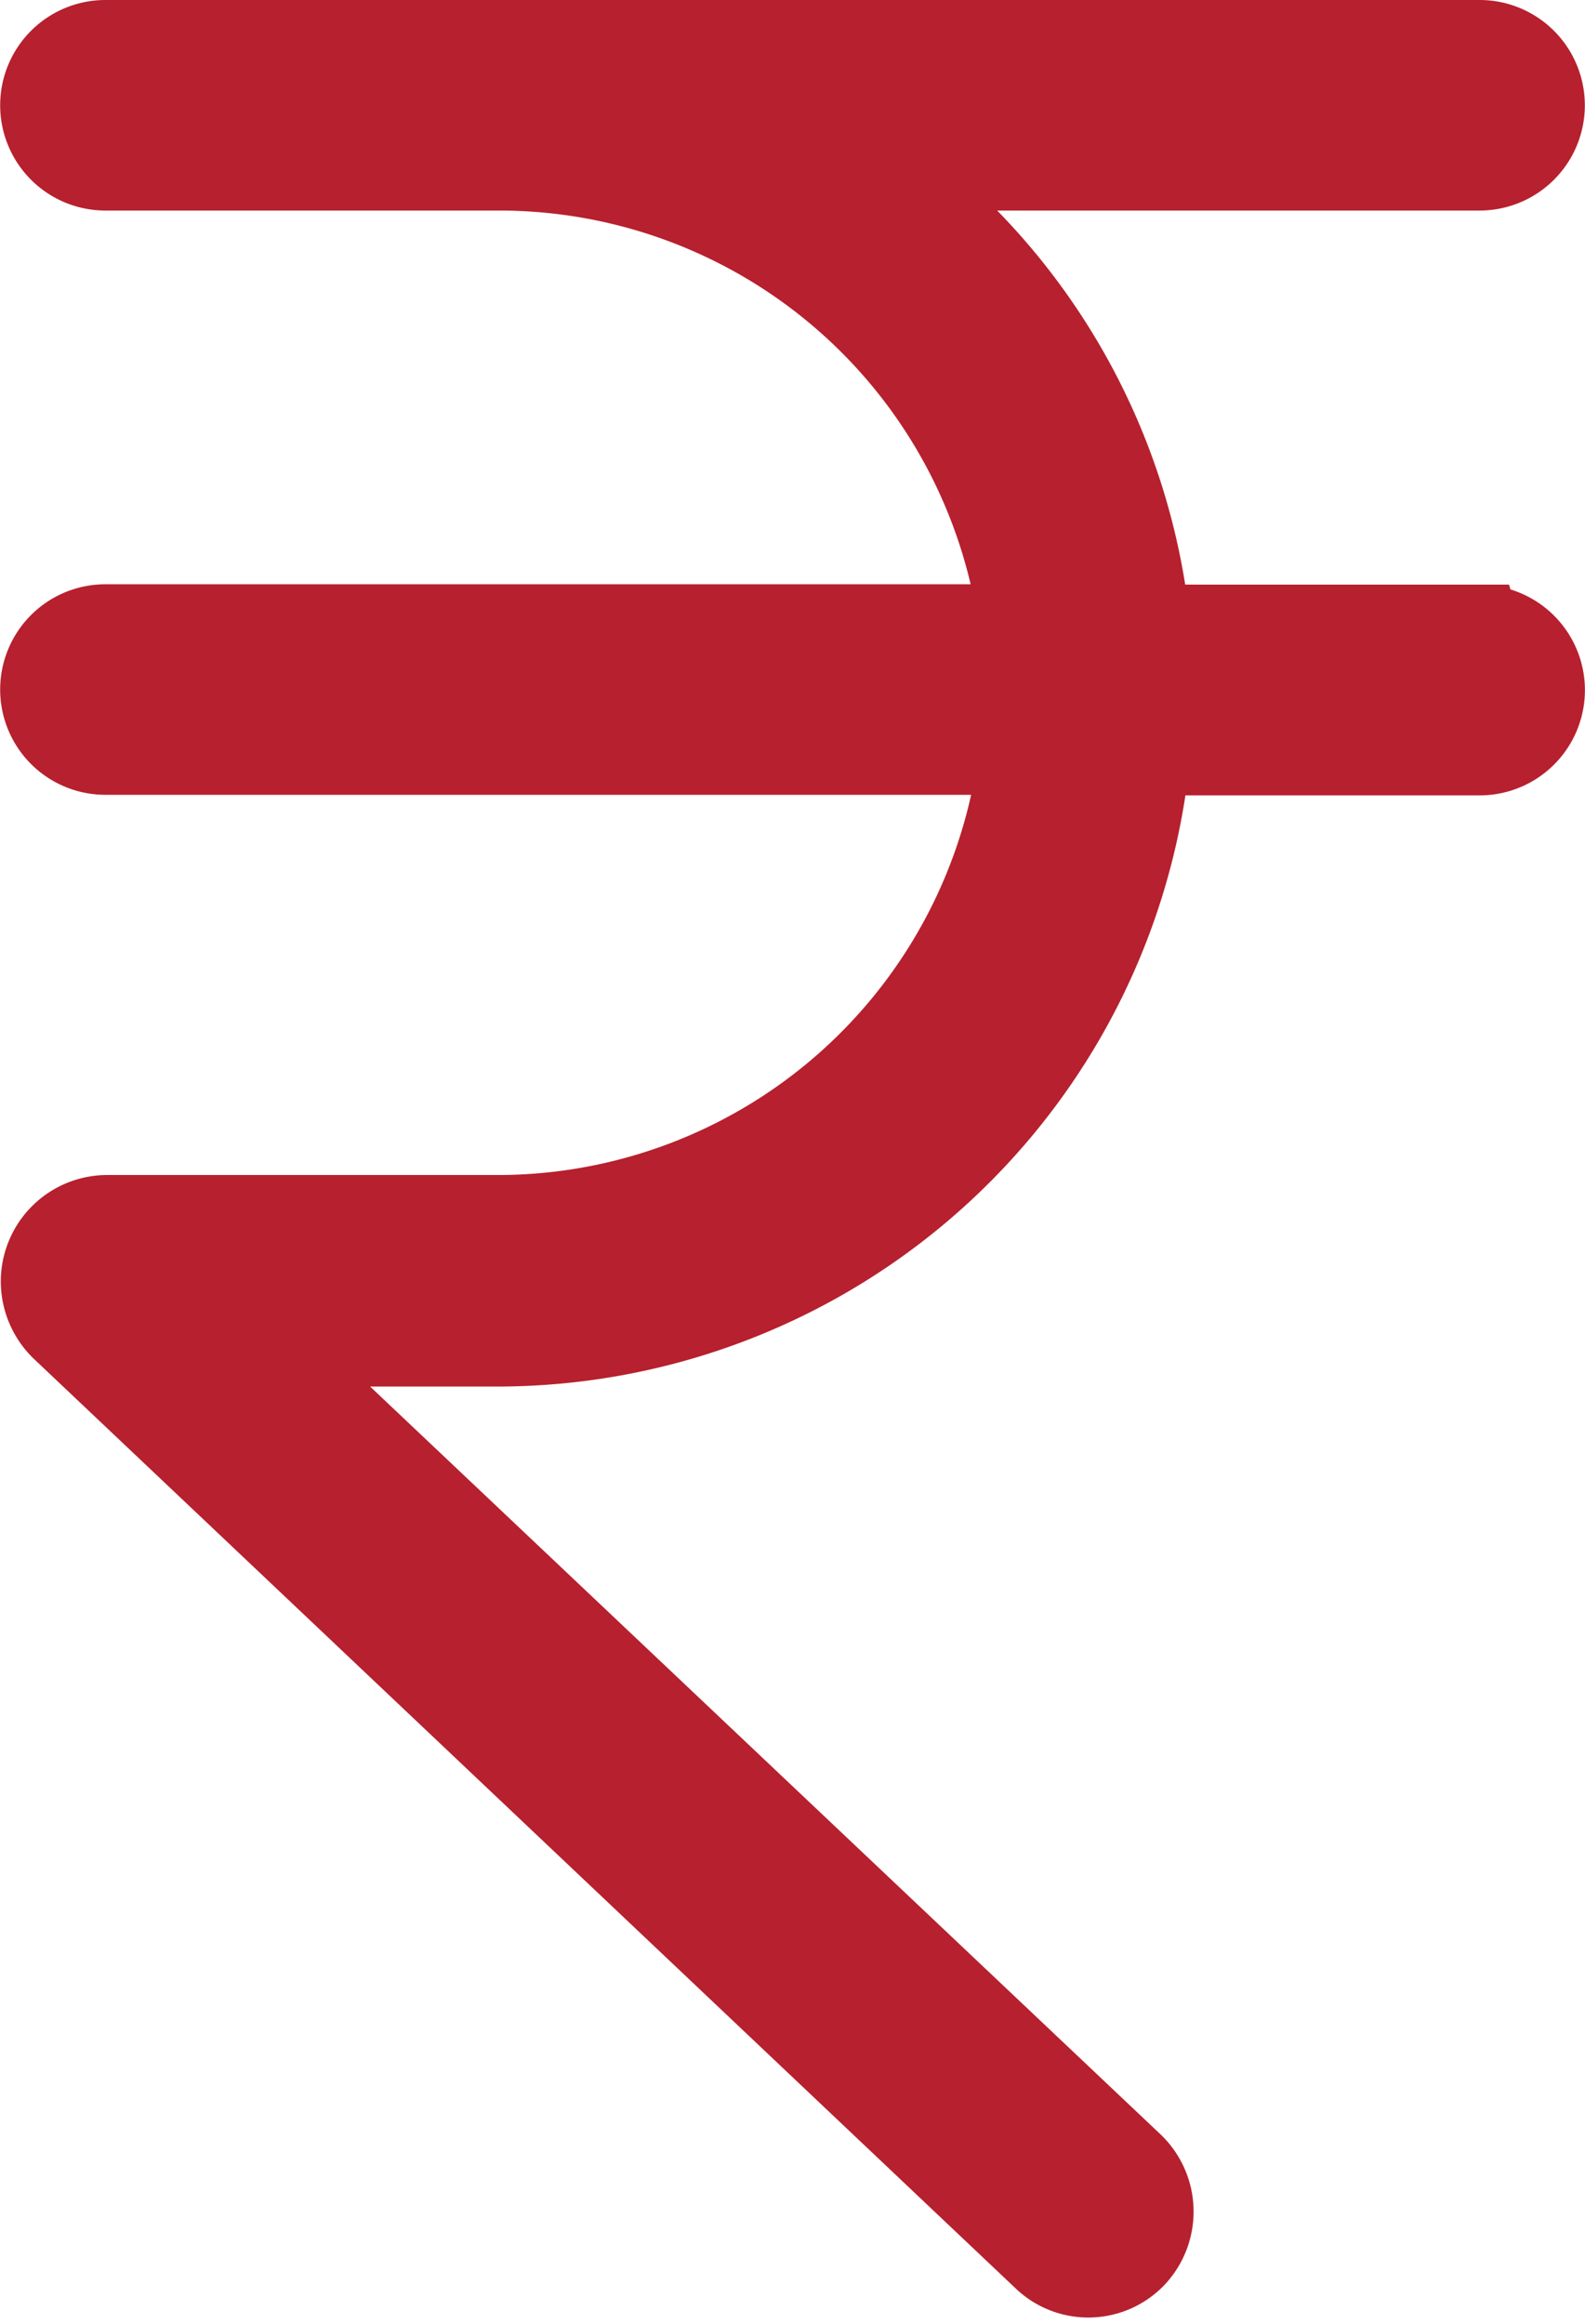
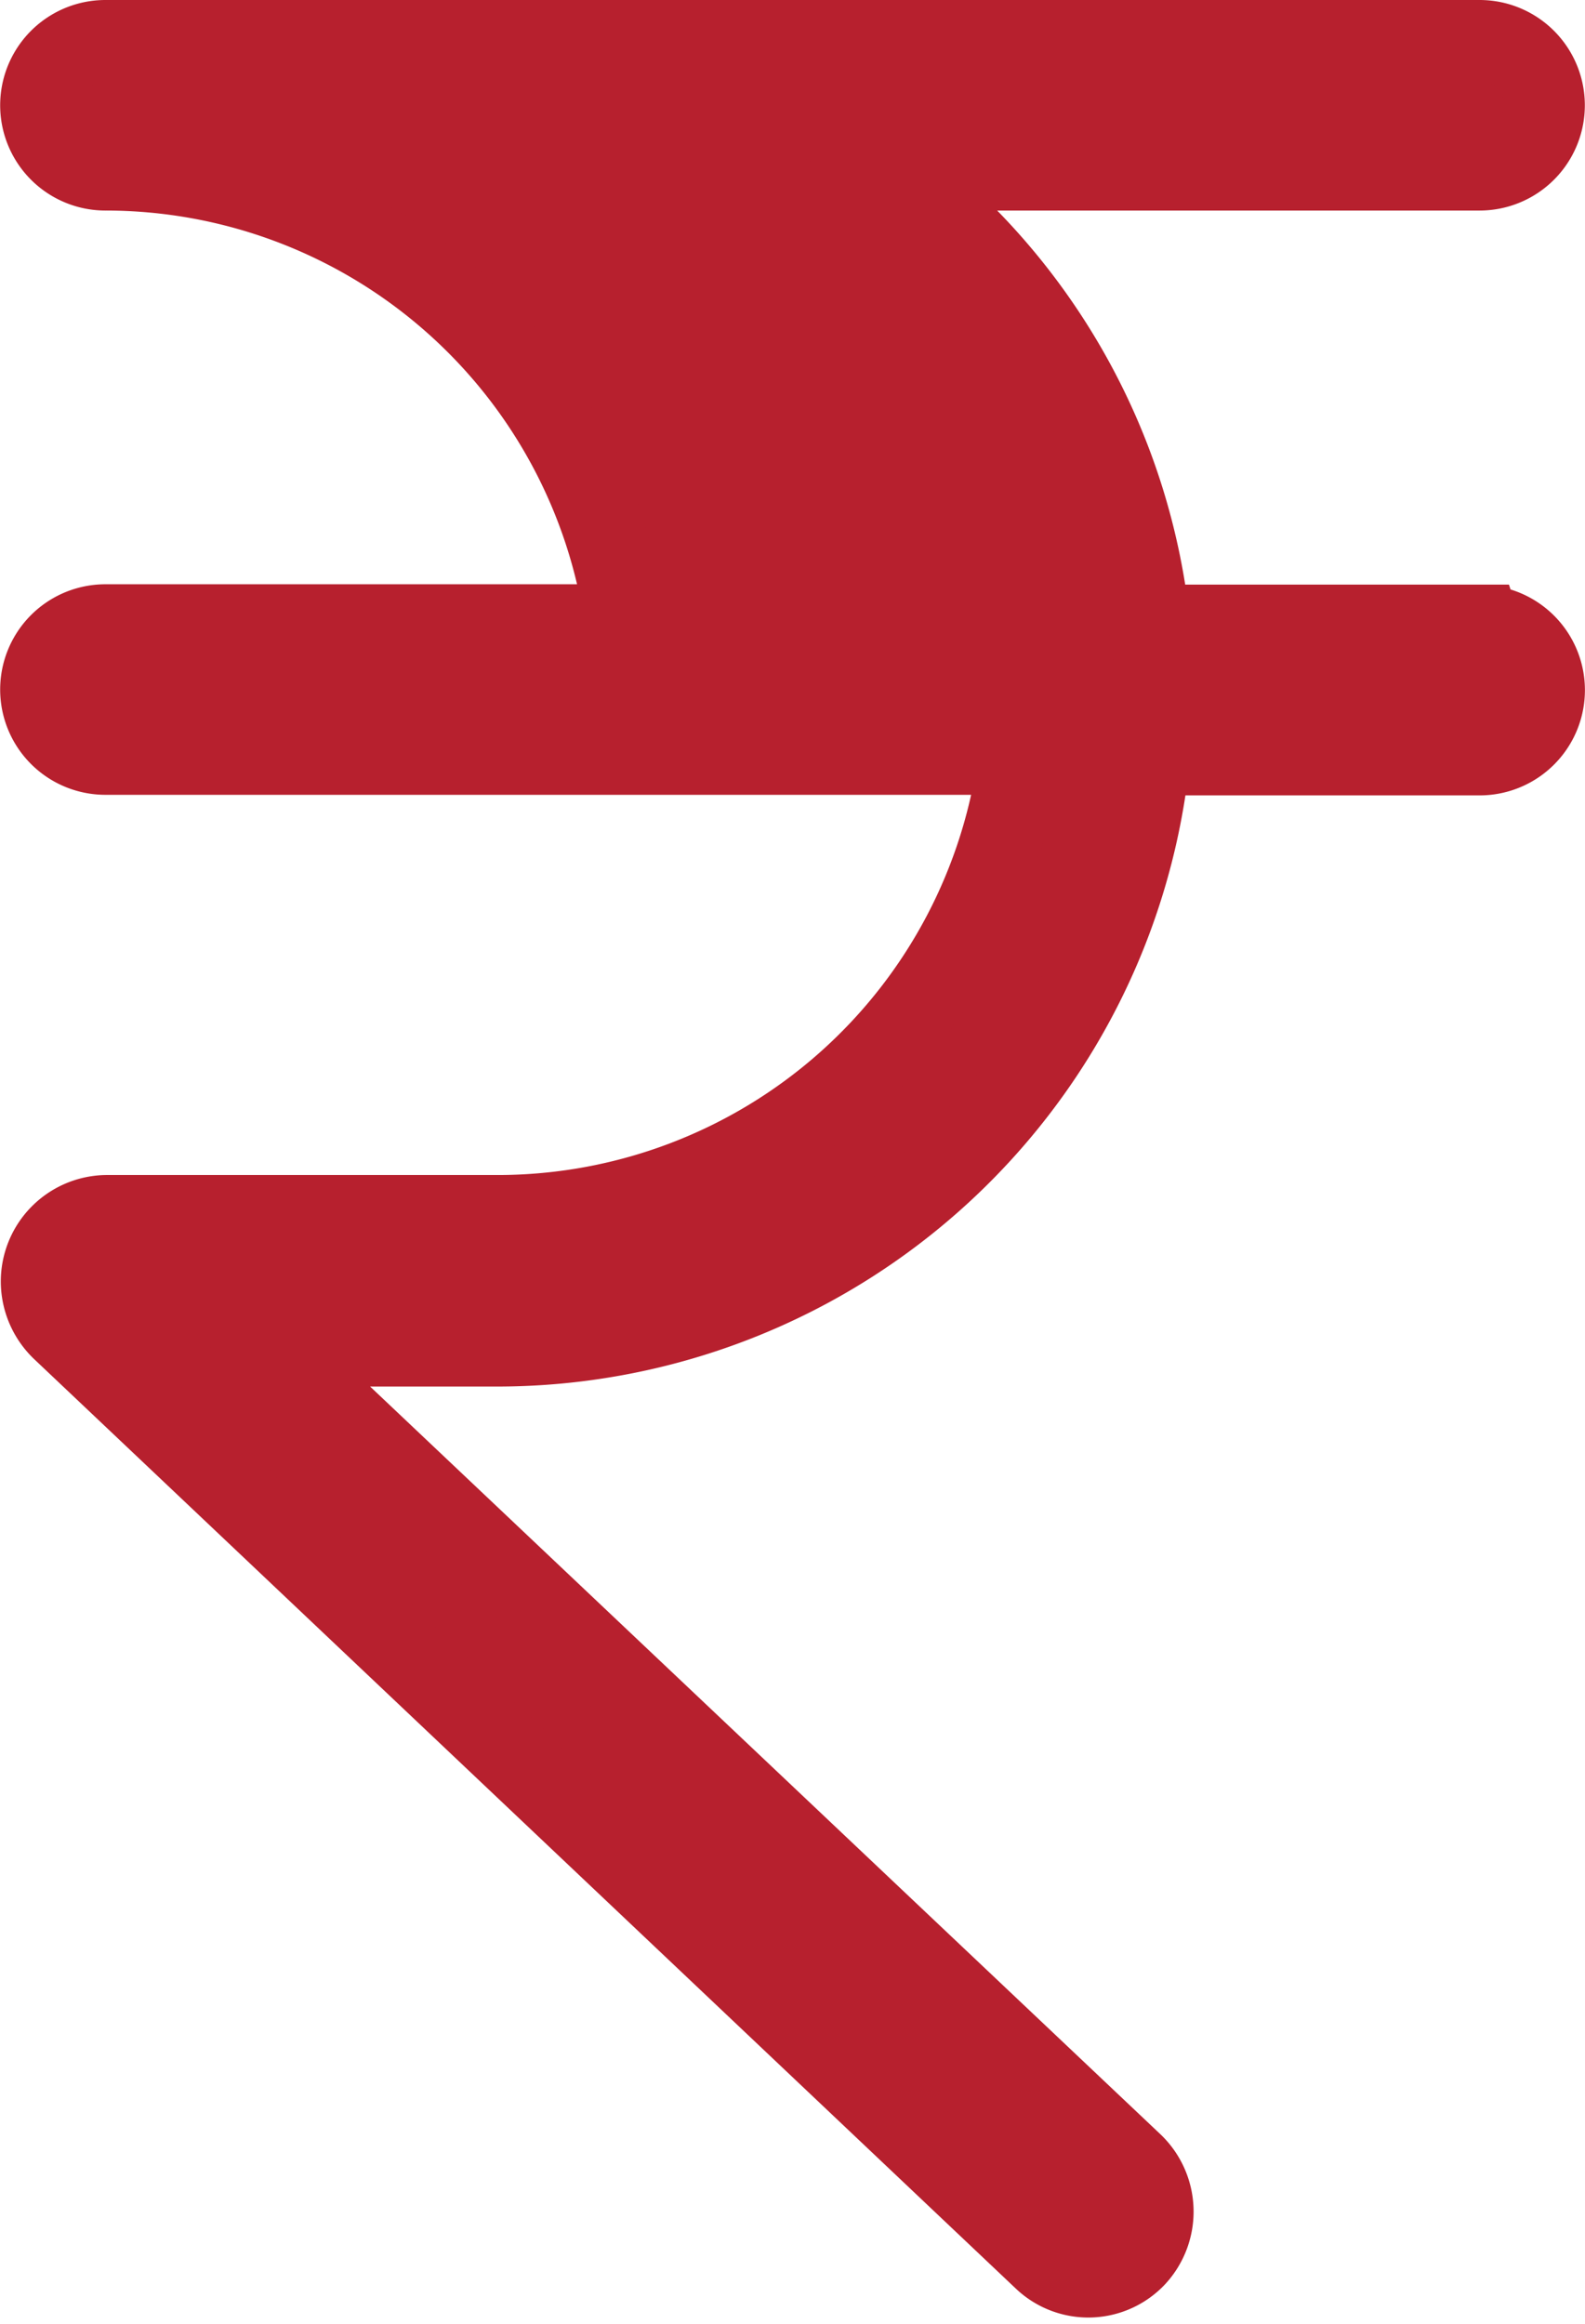
<svg xmlns="http://www.w3.org/2000/svg" width="19.576" height="28.697" viewBox="0 0 19.576 28.697">
  <g id="prefix__india" transform="translate(-55.865 .5)">
    <g id="prefix__Group_7053" data-name="Group 7053" transform="translate(56.365)">
-       <path id="prefix__Path_11909" d="M74.139 7.219h-4.074A8.03 8.03 0 0 0 66.848 1.6h7.291a.8.8 0 0 0 0-1.6H57.167a.8.8 0 1 0 0 1.6h4.861a6.482 6.482 0 0 1 6.425 5.615H57.167a.8.8 0 1 0 0 1.6h11.285a6.492 6.492 0 0 1-6.425 5.695h-4.852a.815.815 0 0 0-.8.826.828.828 0 0 0 .249.578L68.757 27.4a.8.8 0 0 0 1.131-.032.819.819 0 0 0-.032-1.147L59.18 16.122h2.84a8.1 8.1 0 0 0 8.045-7.3h4.075a.8.8 0 0 0 0-1.6z" data-name="Path 11909" transform="translate(-56.365)" style="fill:#b7202e;stroke:#b7202e" />
+       <path id="prefix__Path_11909" d="M74.139 7.219h-4.074A8.03 8.03 0 0 0 66.848 1.6h7.291a.8.8 0 0 0 0-1.6H57.167a.8.8 0 1 0 0 1.6a6.482 6.482 0 0 1 6.425 5.615H57.167a.8.8 0 1 0 0 1.6h11.285a6.492 6.492 0 0 1-6.425 5.695h-4.852a.815.815 0 0 0-.8.826.828.828 0 0 0 .249.578L68.757 27.4a.8.8 0 0 0 1.131-.032.819.819 0 0 0-.032-1.147L59.18 16.122h2.84a8.1 8.1 0 0 0 8.045-7.3h4.075a.8.8 0 0 0 0-1.6z" data-name="Path 11909" transform="translate(-56.365)" style="fill:#b7202e;stroke:#b7202e" />
    </g>
  </g>
</svg>